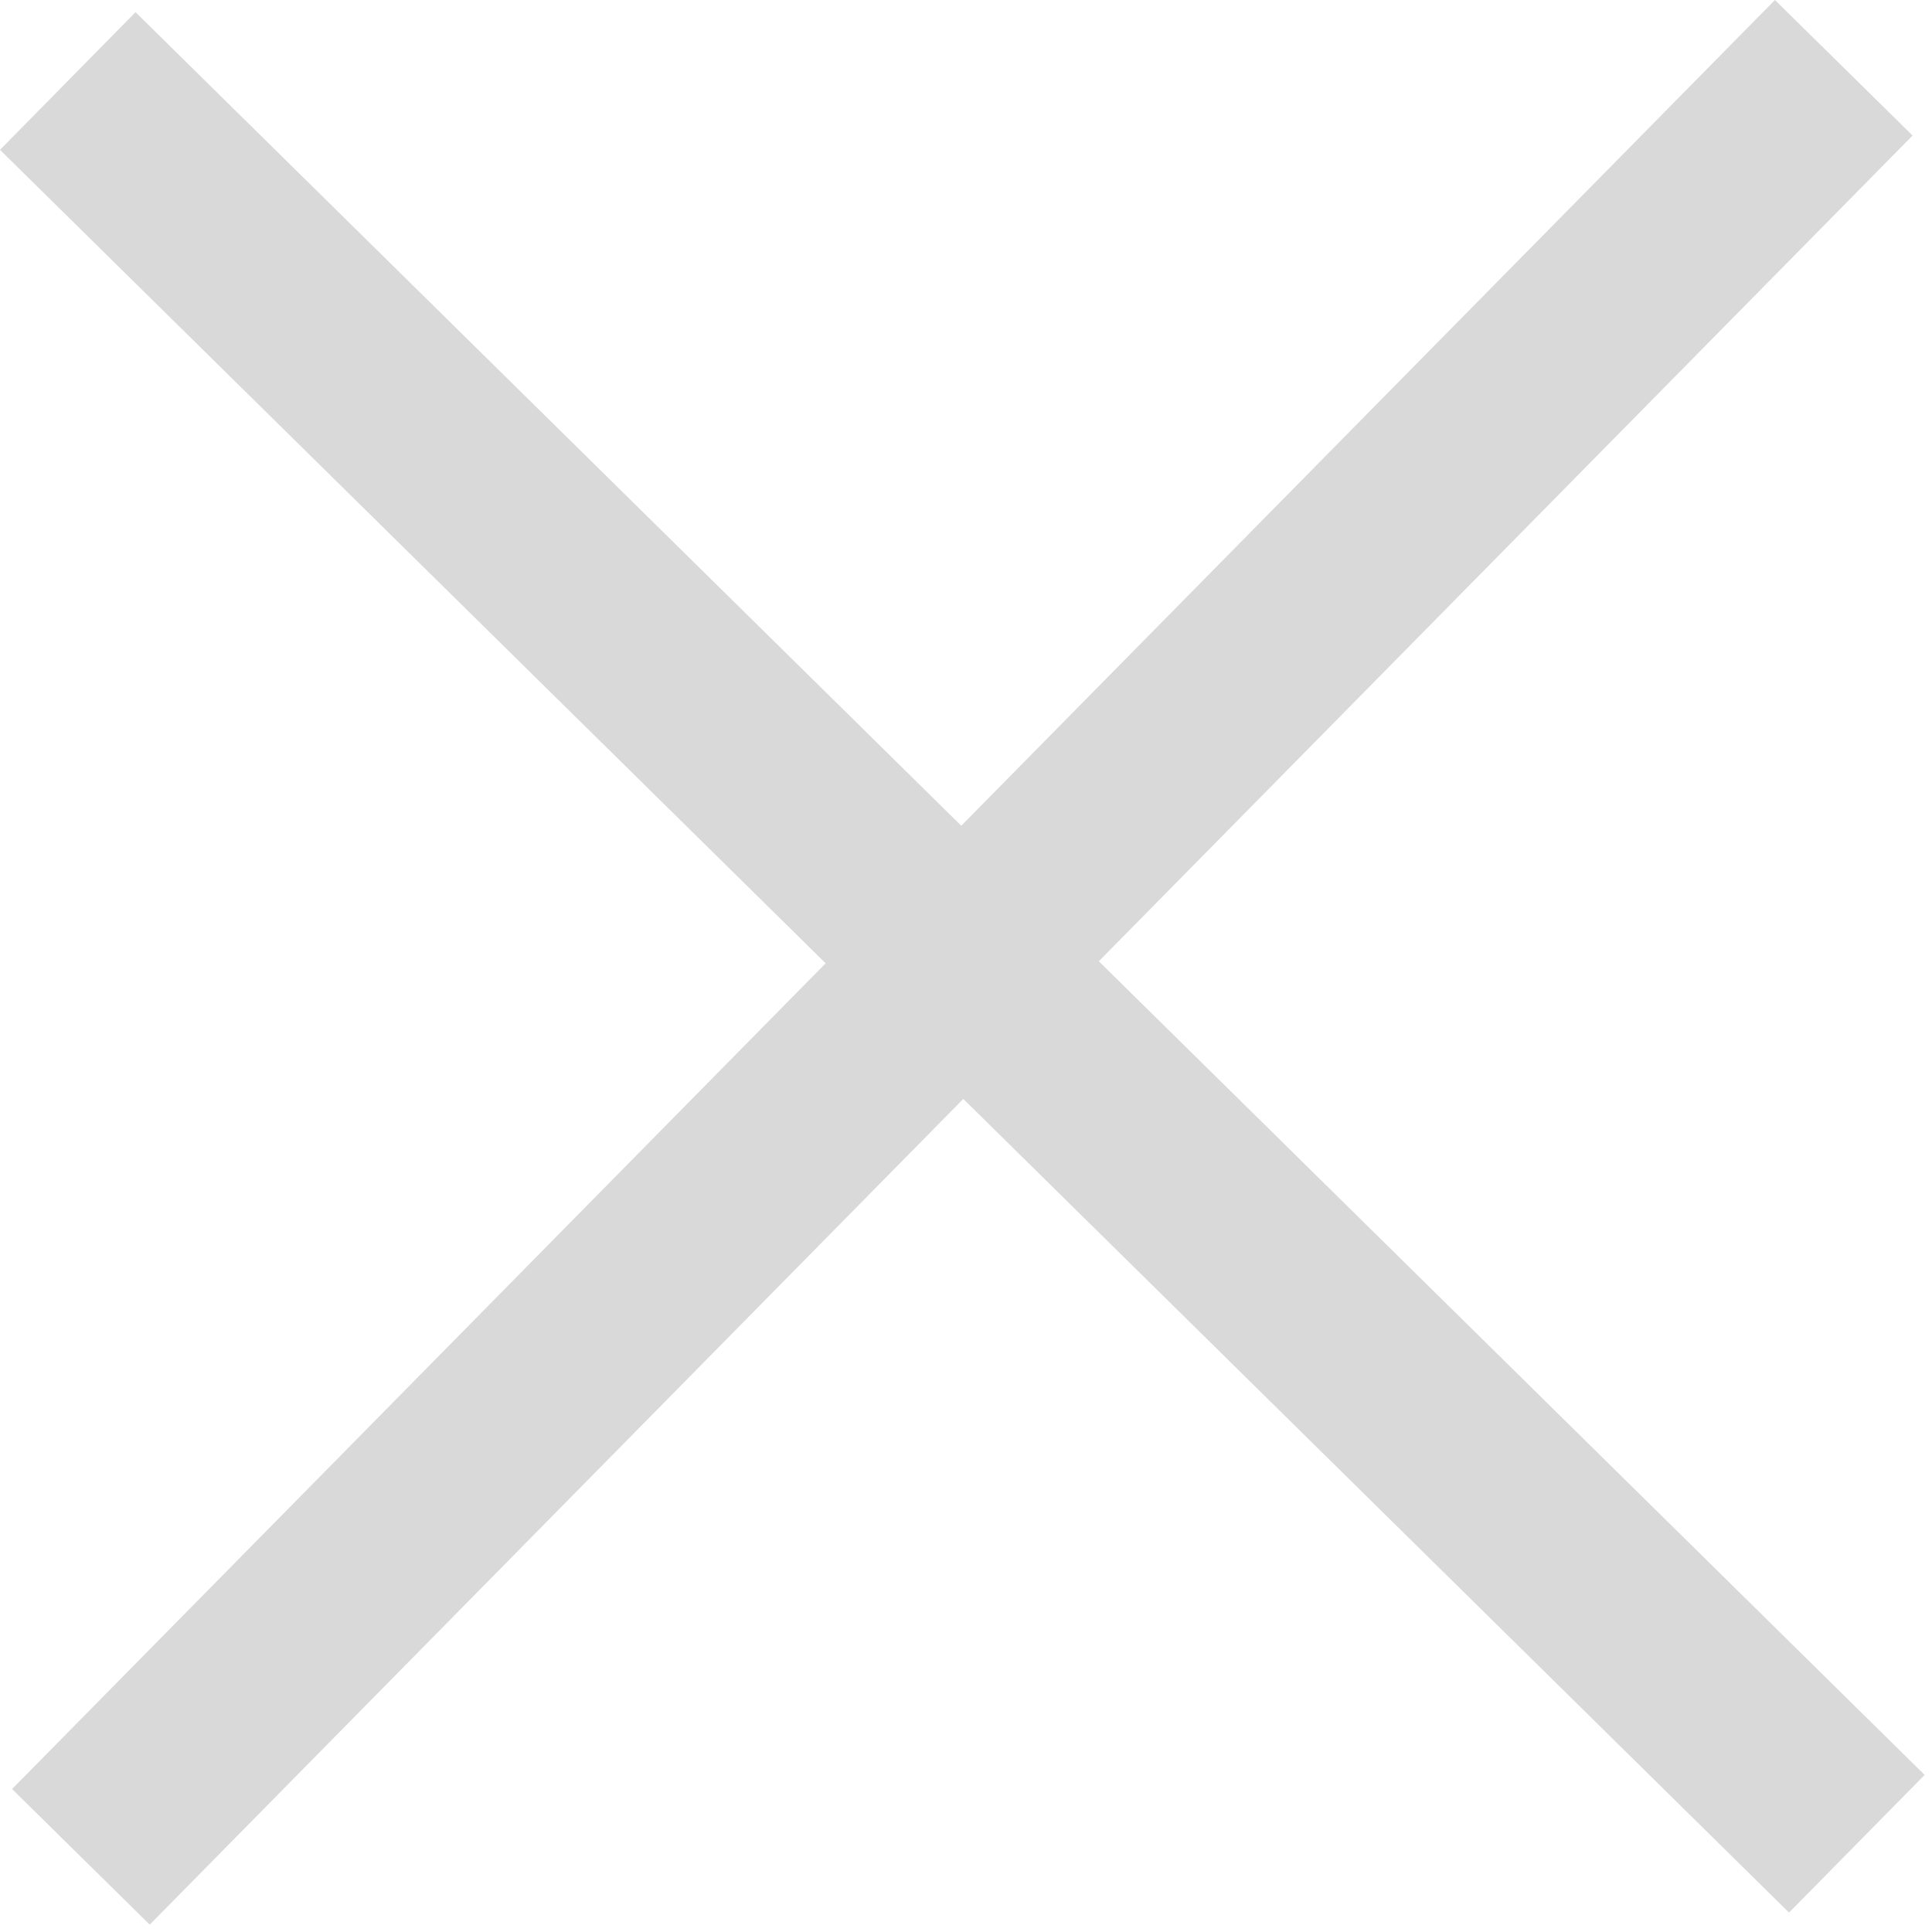
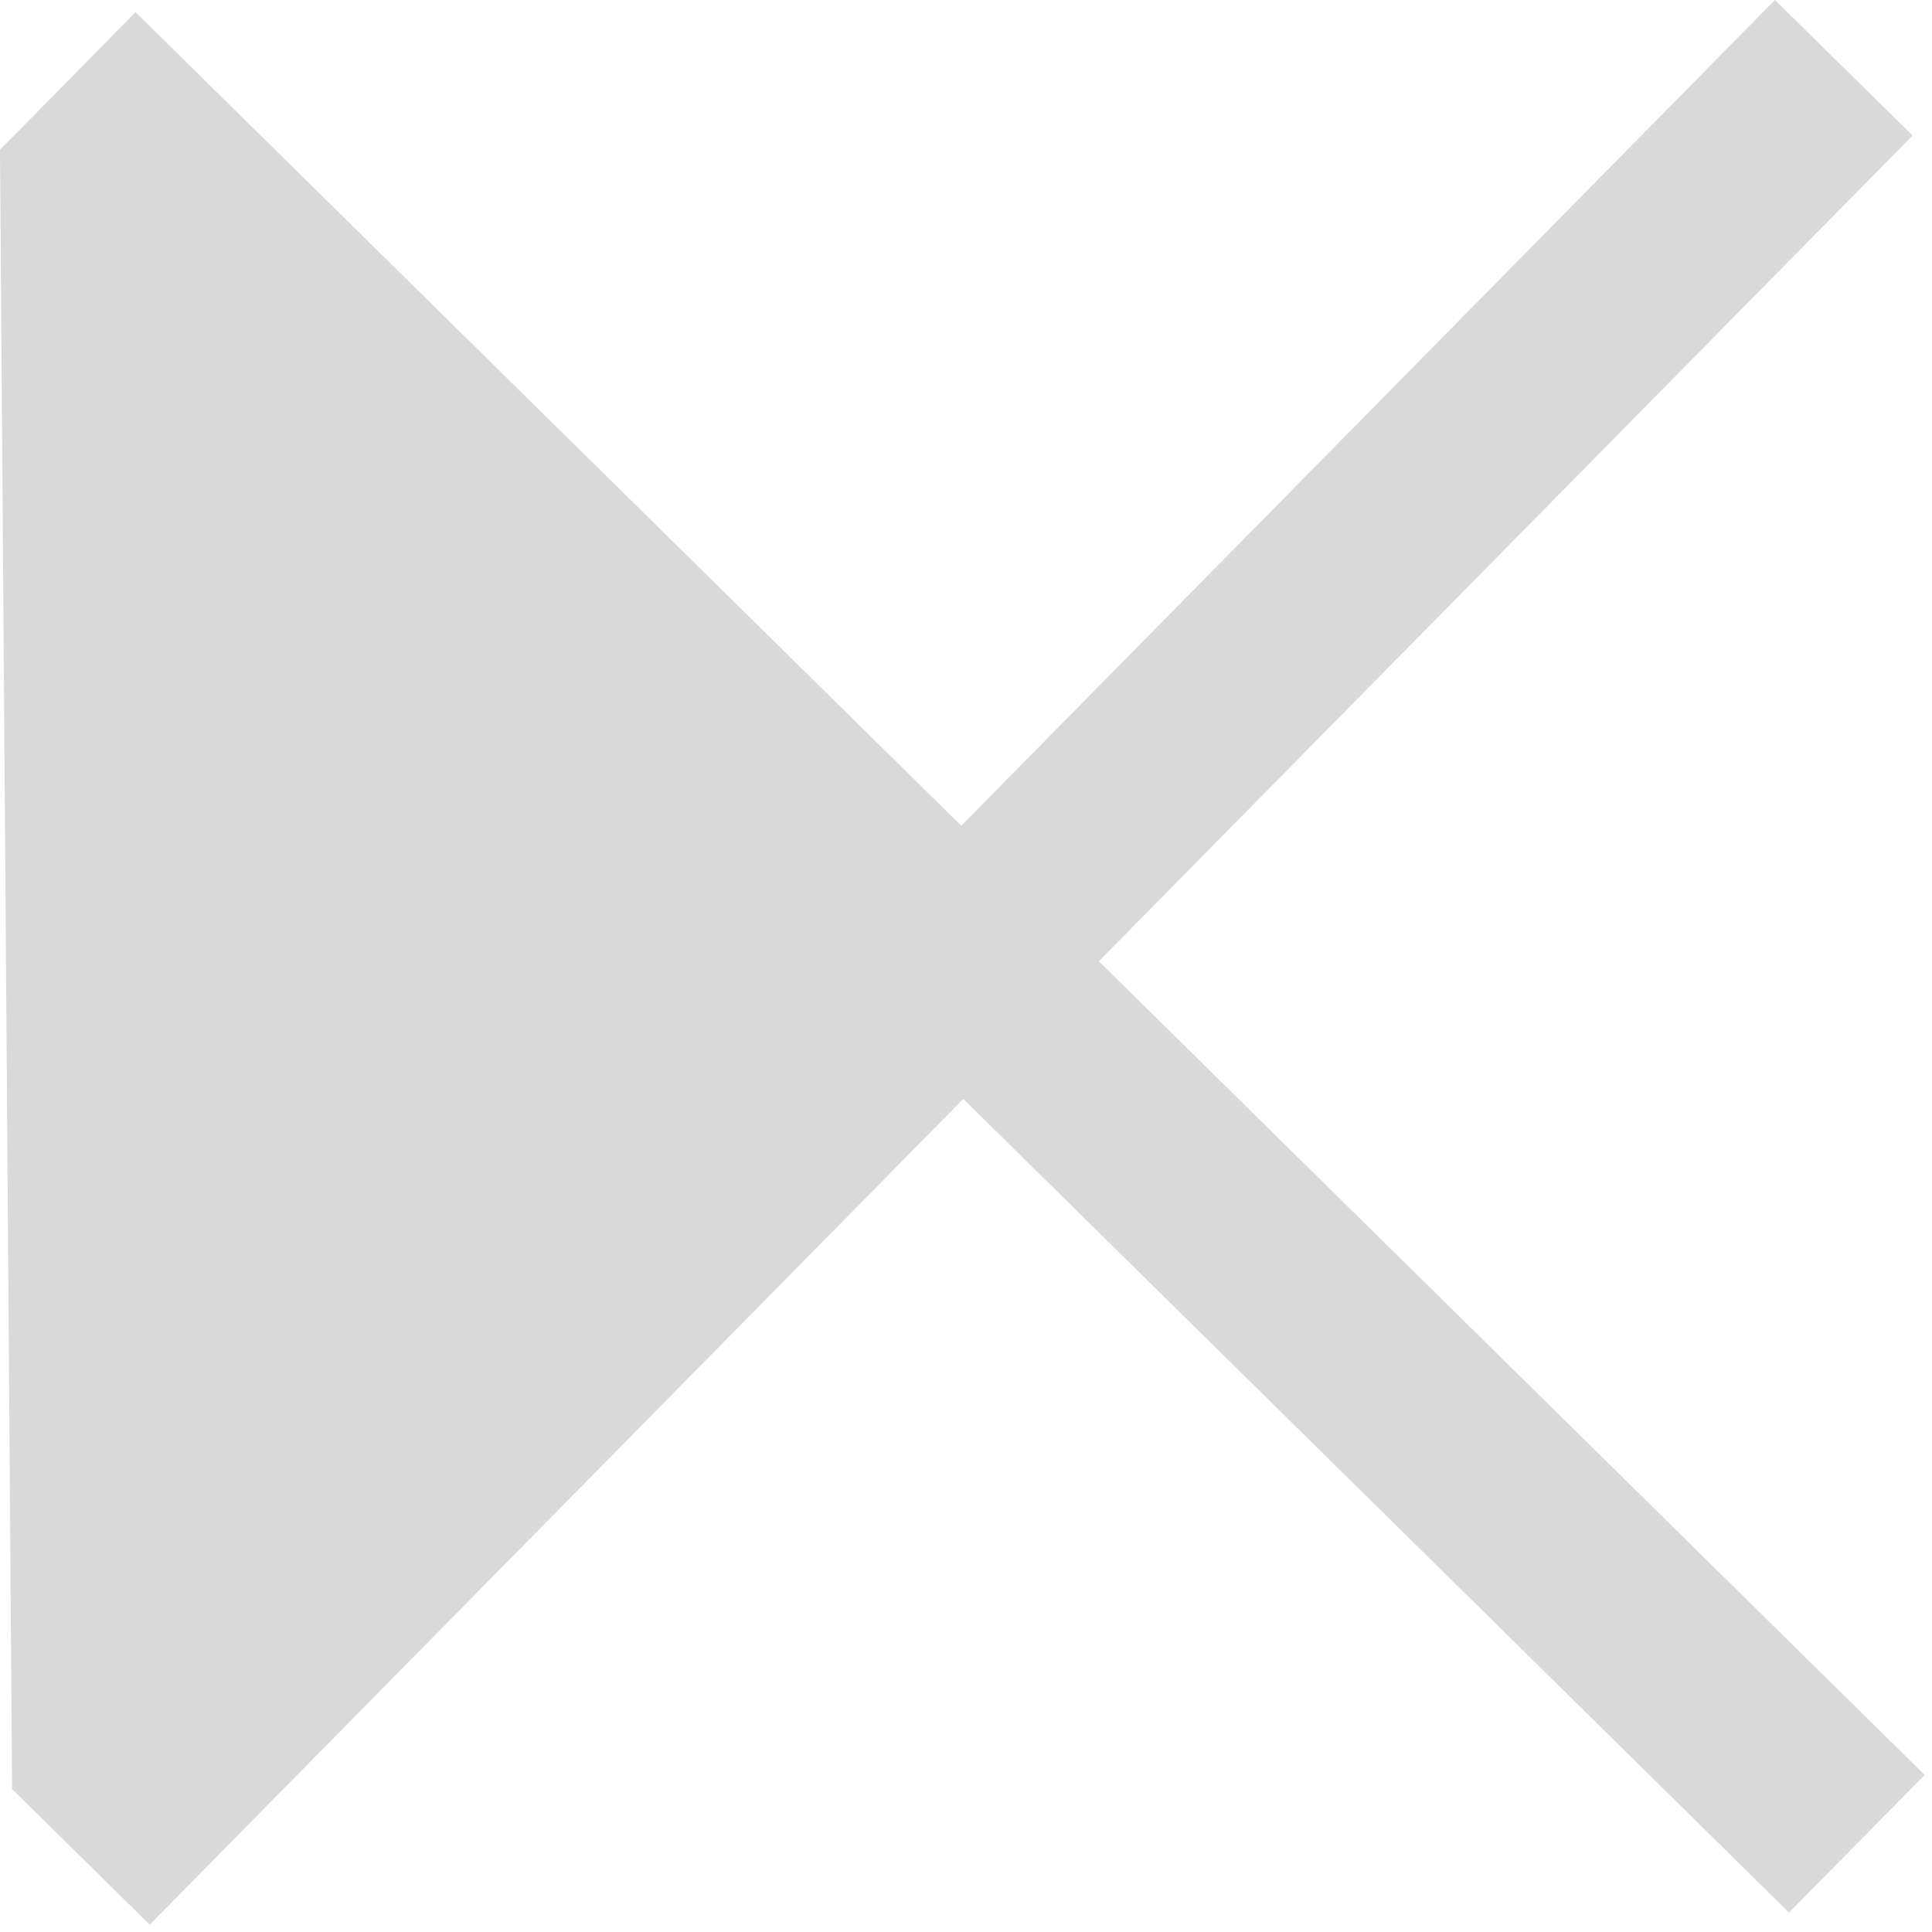
<svg xmlns="http://www.w3.org/2000/svg" width="20" height="20" viewBox="0 0 20 20" fill="none">
-   <path d="M19.799 1.403L11.375 9.951L19.924 18.374L18.52 19.799L9.972 11.376L1.55 19.924L0.125 18.52L8.547 9.972L0 1.551L1.403 0.126L9.951 8.548L18.374 0L19.799 1.403Z" fill="#D9D9D9" />
+   <path d="M19.799 1.403L11.375 9.951L19.924 18.374L18.52 19.799L9.972 11.376L1.55 19.924L0.125 18.52L0 1.551L1.403 0.126L9.951 8.548L18.374 0L19.799 1.403Z" fill="#D9D9D9" />
</svg>